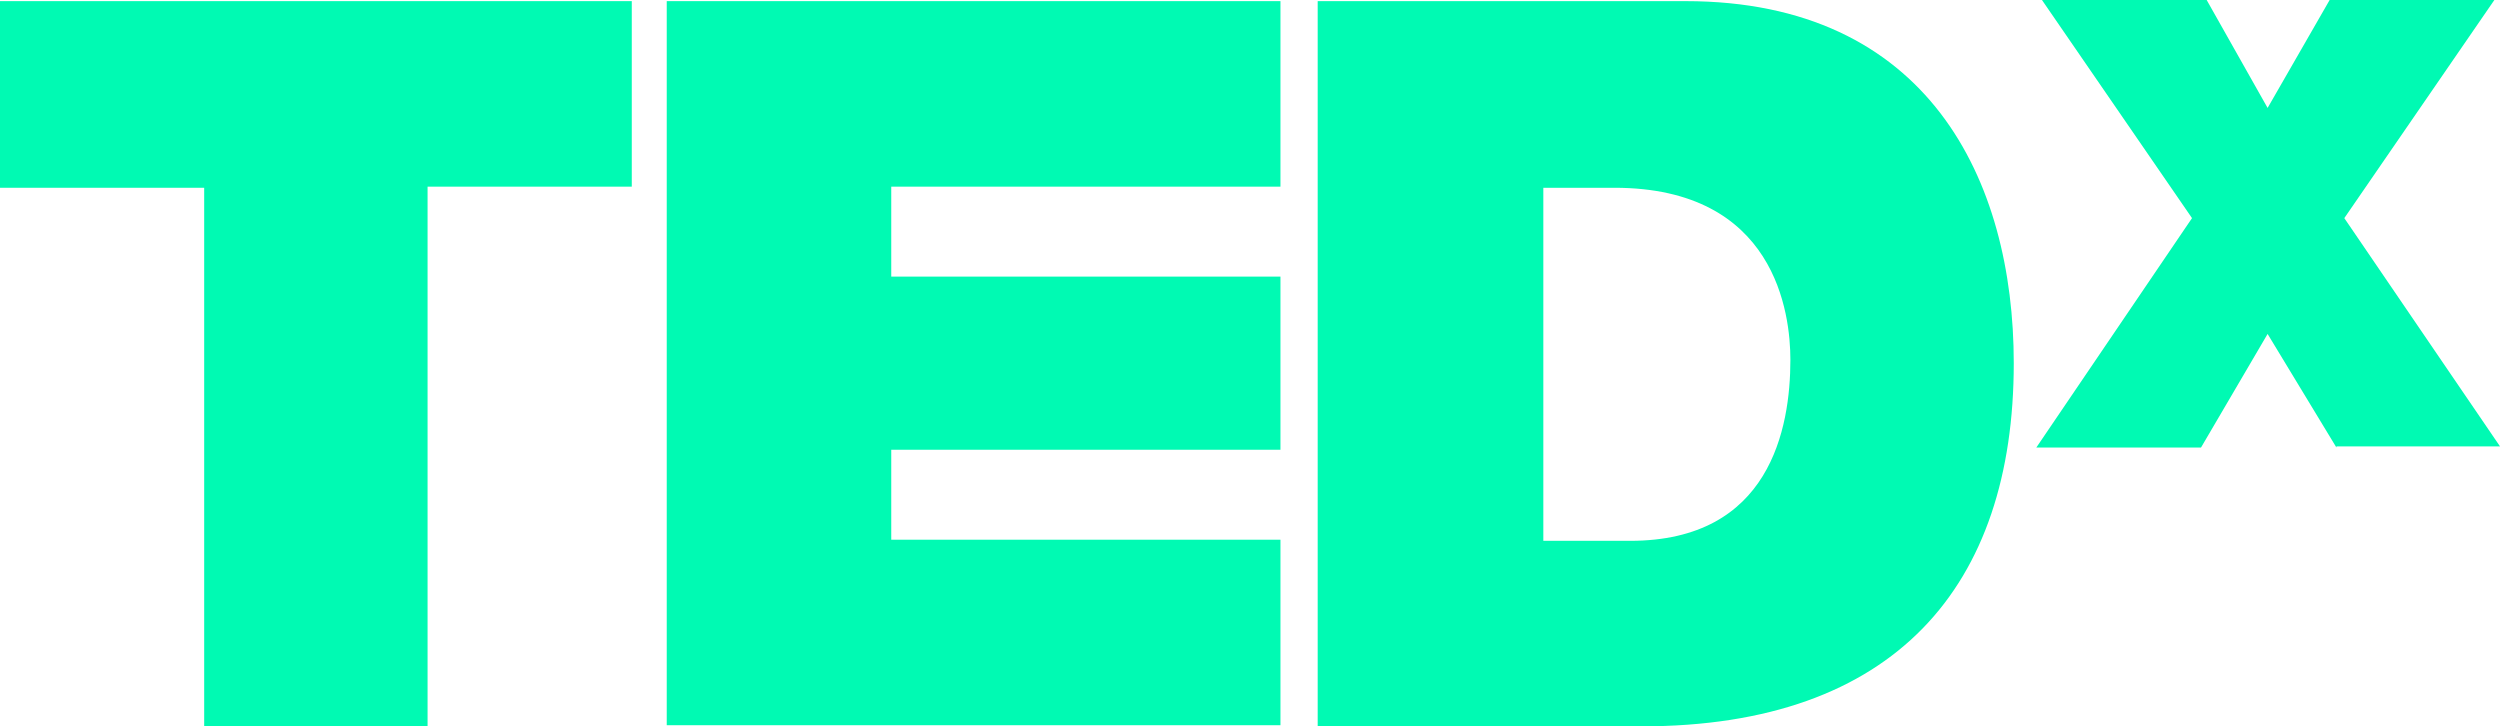
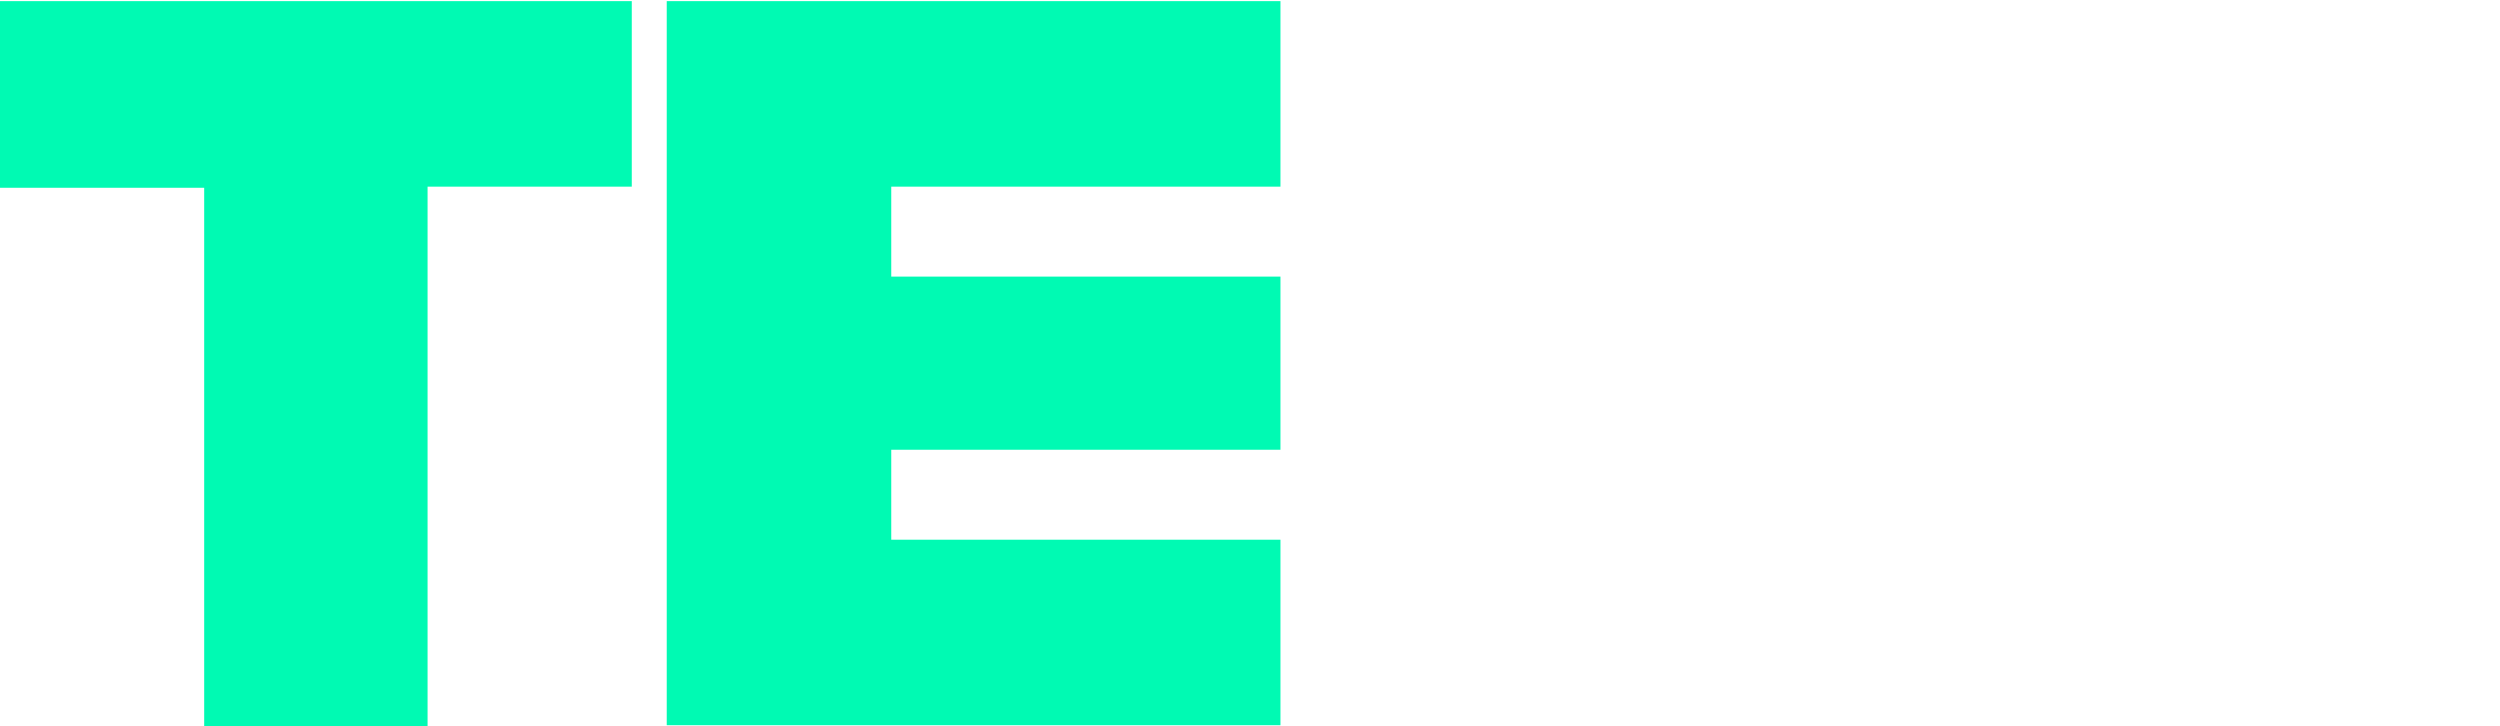
<svg xmlns="http://www.w3.org/2000/svg" width="148" height="43" viewBox="0 0 148 43" fill="none">
  <path d="M12.088 11.116H0V0.067H37.401V11.05H25.312V43H12.088V11.116Z" fill="#00FAB3" />
  <path d="M39.471 0.067H75.803V11.05H52.762V16.375H75.803V26.625H52.762V31.951H75.803V42.933H39.471V0.067Z" fill="#00FAB3" />
-   <path d="M91.298 32.017H96.507C104.789 32.017 105.991 25.361 105.991 21.3C105.991 18.571 105.123 11.116 95.572 11.116H91.365V32.017H91.298ZM78.007 0.067H99.78C114.139 0.067 119.215 10.65 119.215 21.5C119.215 34.68 112.202 43 97.175 43H78.007V0.067Z" fill="#00FAB3" />
-   <path d="M138.316 26.492L134.242 19.769L130.301 26.492H120.551L129.767 12.913L120.884 0H130.635L134.242 6.39L137.915 0H147.666L138.783 12.913L148 26.426H138.316V26.492Z" fill="#00FAB3" />
</svg>